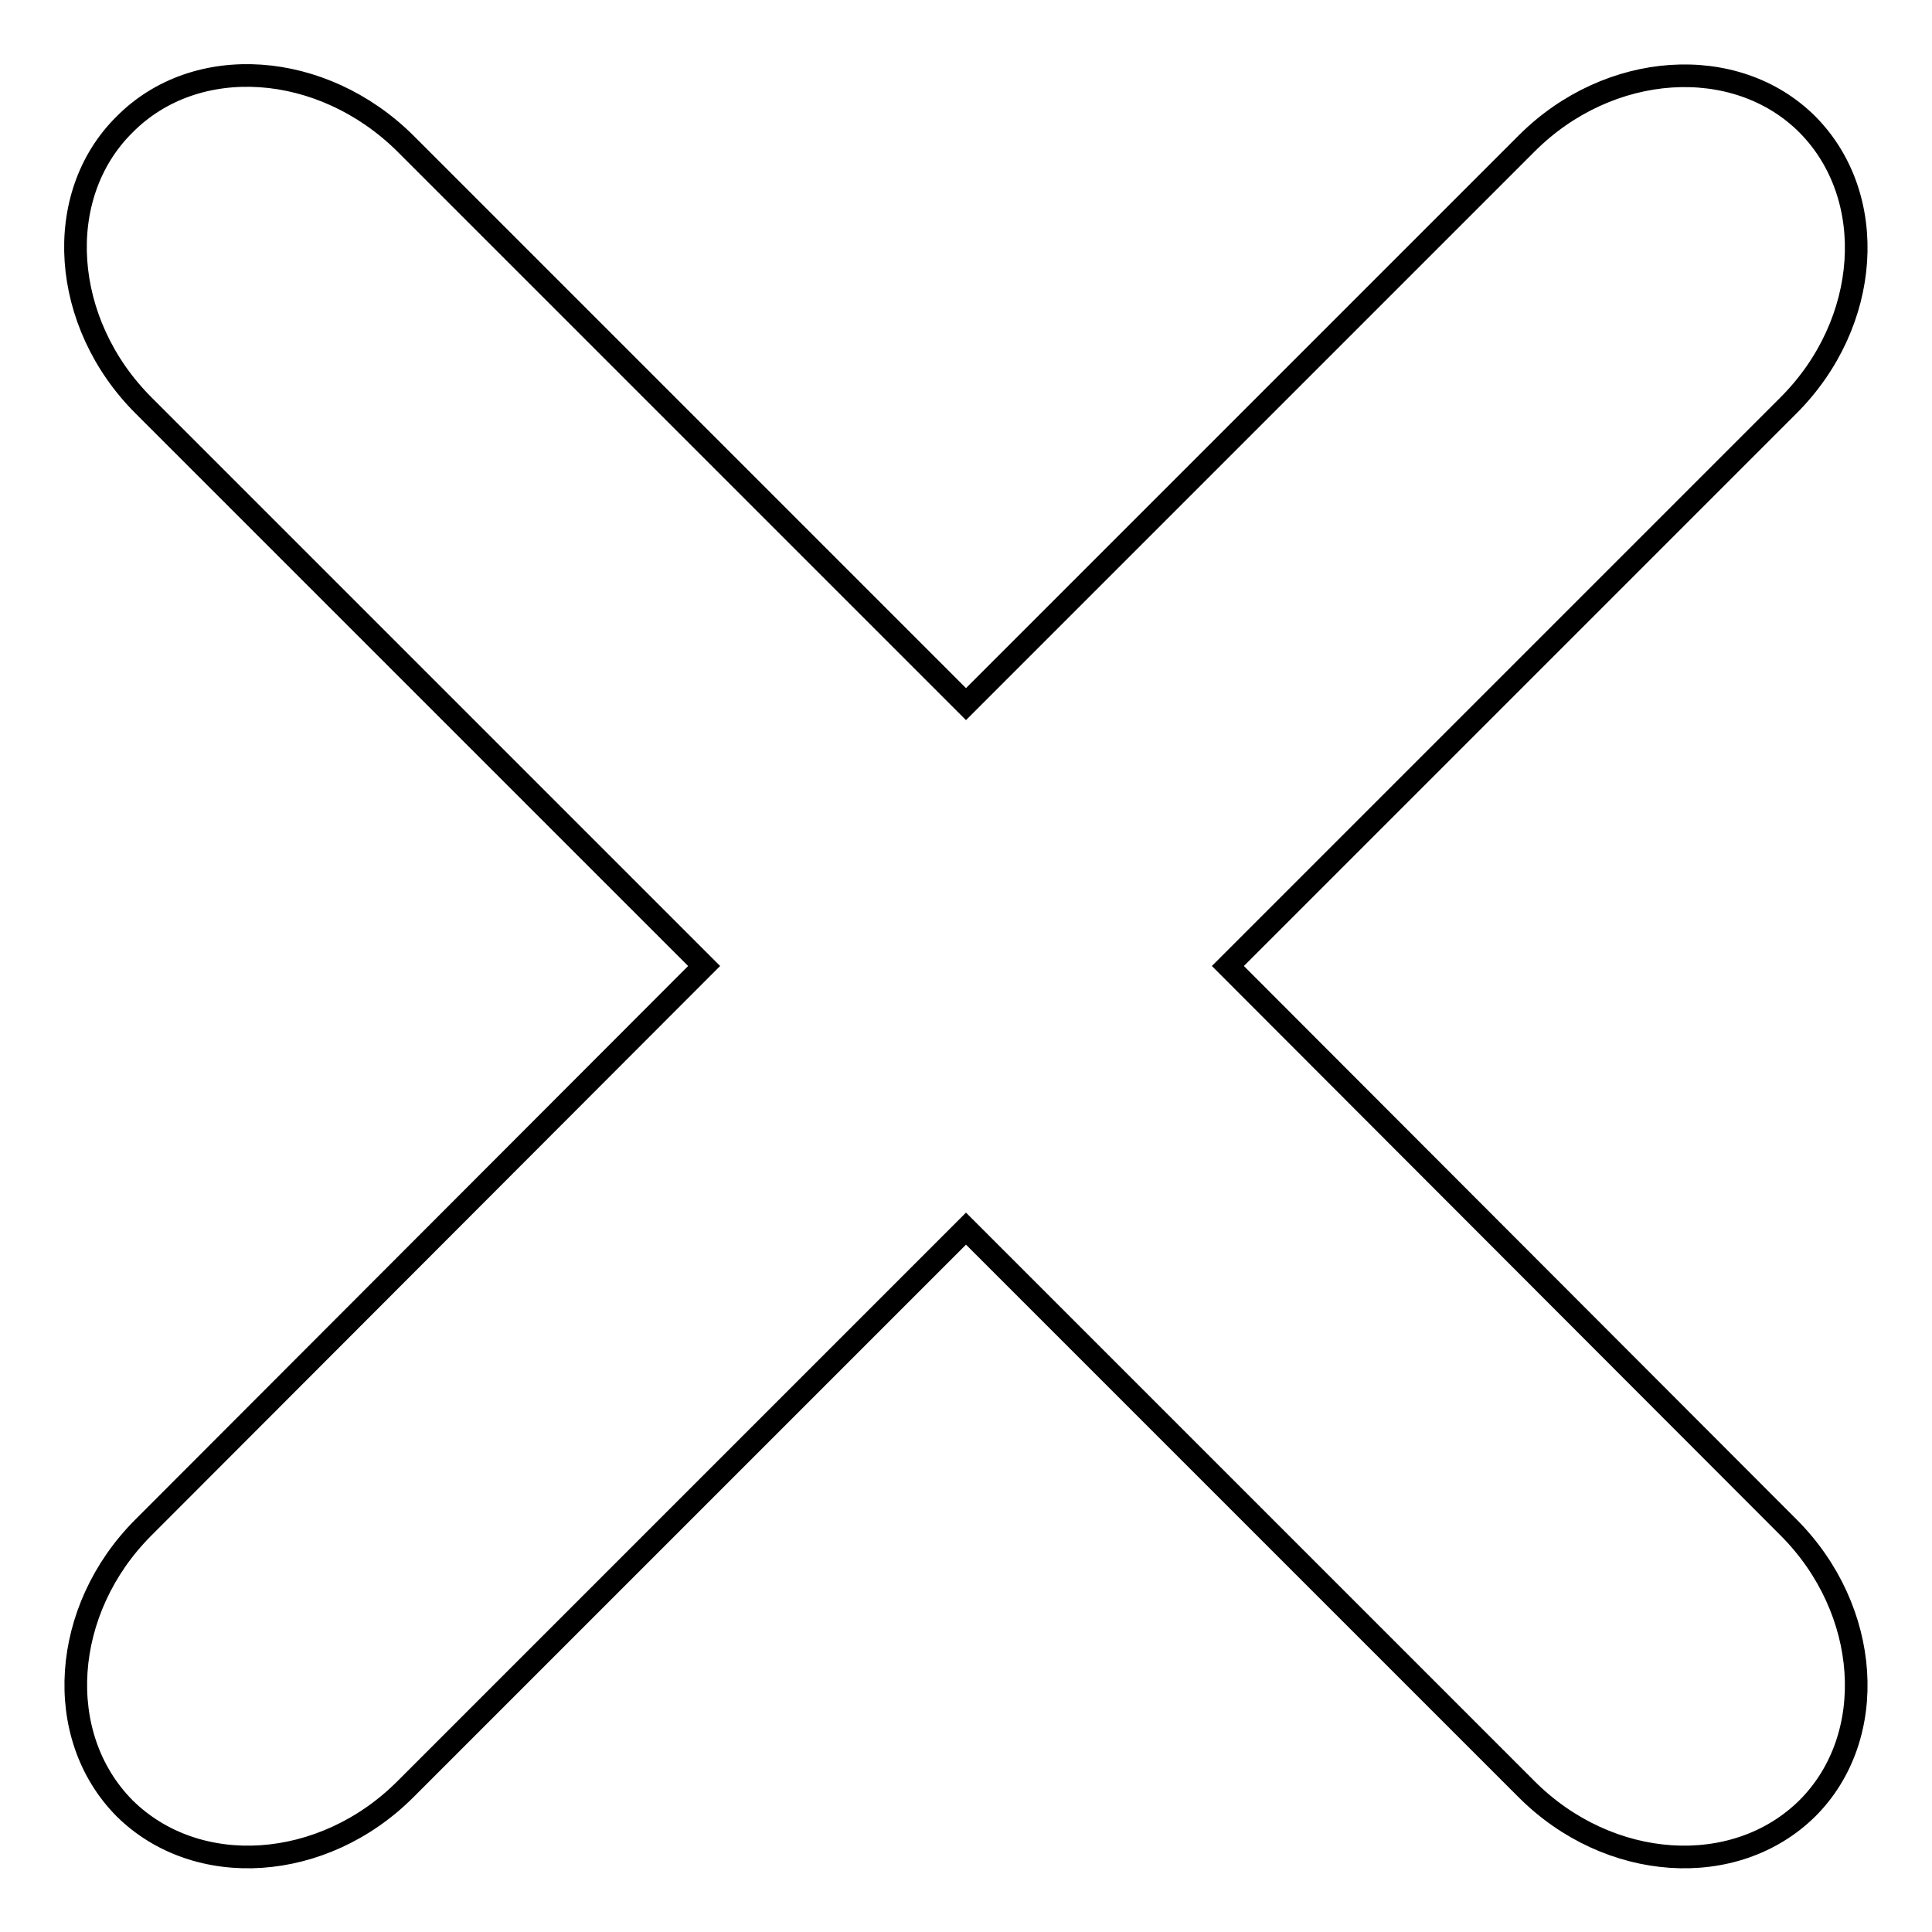
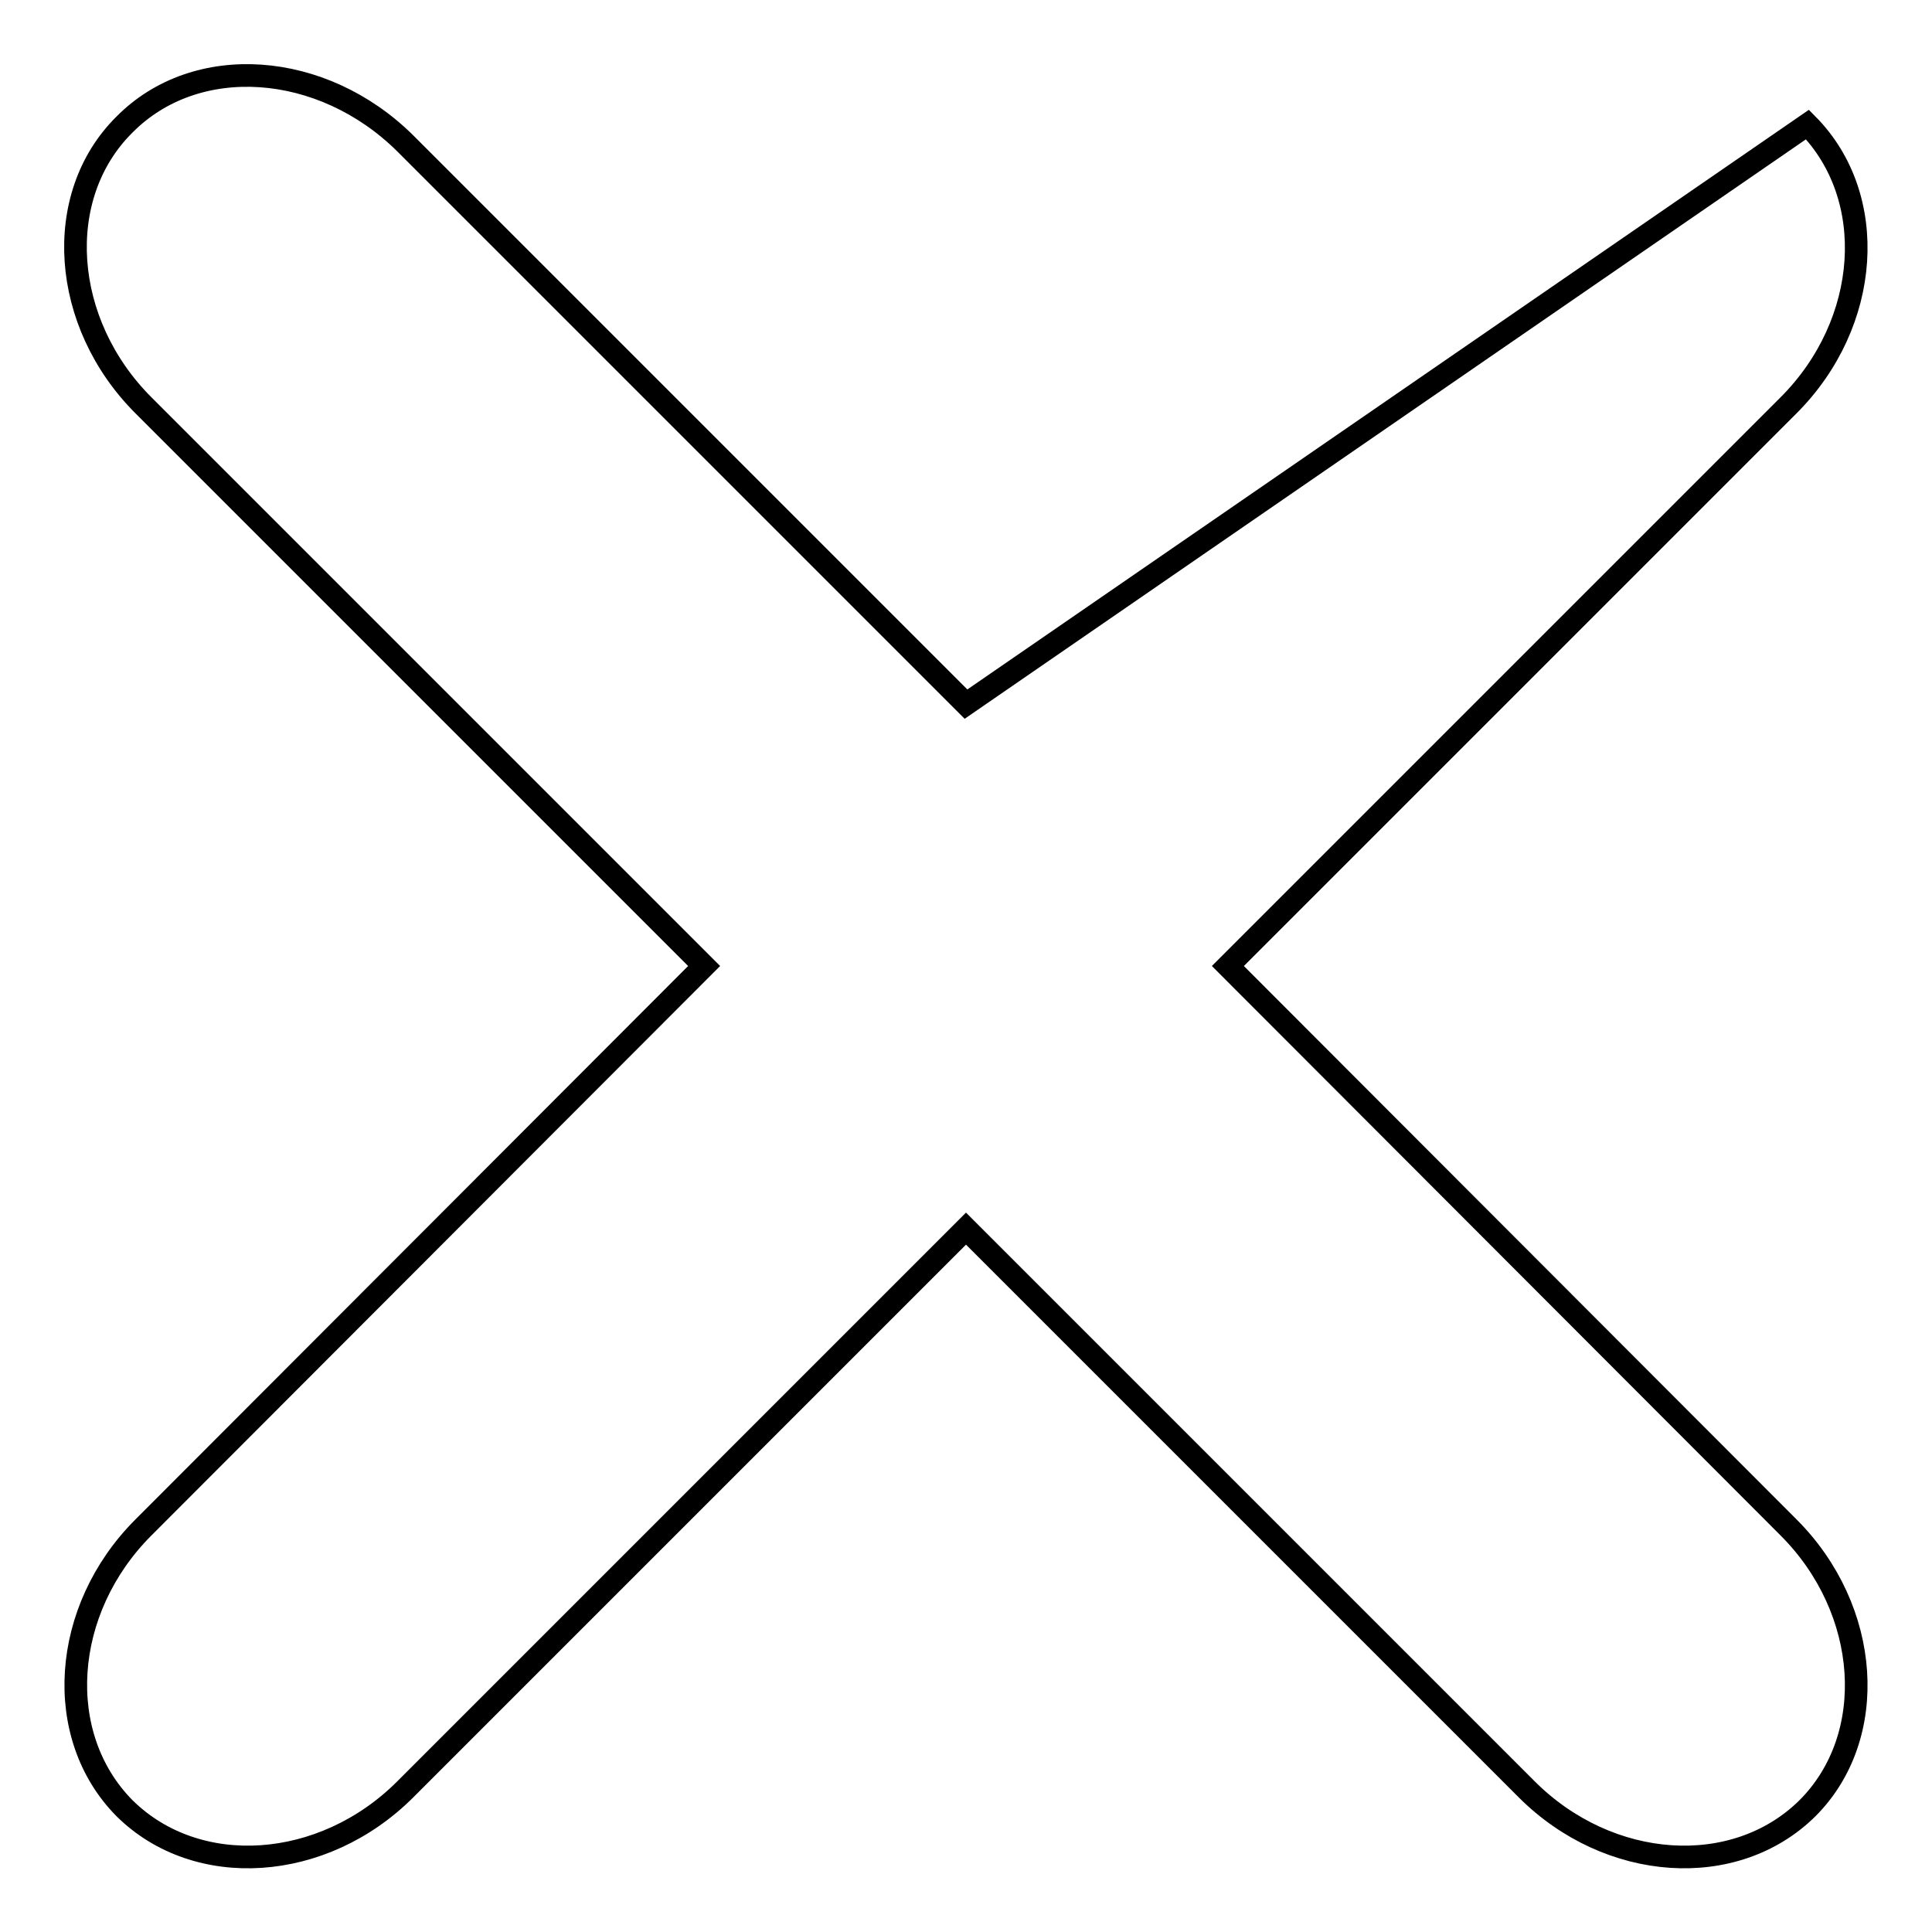
<svg xmlns="http://www.w3.org/2000/svg" version="1.1" x="0px" y="0px" viewBox="0 0 256 256" enable-background="new 0 0 256 256" xml:space="preserve">
  <g>
-     <path stroke-width="3" fill-opacity="0" stroke="#000000" d="M162.7,128L237,53.7c10.9-10.9,12-27.6,2.5-37.2c-9.5-9.5-26.3-8.4-37.2,2.5L128,93.3L53.7,19 C42.7,8.1,26,6.9,16.5,16.5C6.9,26,8.1,42.8,19,53.7L93.3,128L19,202.4c-10.9,10.9-12,27.6-2.5,37.2c9.6,9.5,26.3,8.4,37.2-2.5 l74.3-74.3l74.3,74.3c10.9,10.9,27.6,12,37.2,2.5c9.5-9.5,8.4-26.3-2.5-37.2L162.7,128L162.7,128z" />
+     <path stroke-width="3" fill-opacity="0" stroke="#000000" d="M162.7,128L237,53.7c10.9-10.9,12-27.6,2.5-37.2L128,93.3L53.7,19 C42.7,8.1,26,6.9,16.5,16.5C6.9,26,8.1,42.8,19,53.7L93.3,128L19,202.4c-10.9,10.9-12,27.6-2.5,37.2c9.6,9.5,26.3,8.4,37.2-2.5 l74.3-74.3l74.3,74.3c10.9,10.9,27.6,12,37.2,2.5c9.5-9.5,8.4-26.3-2.5-37.2L162.7,128L162.7,128z" />
  </g>
</svg>